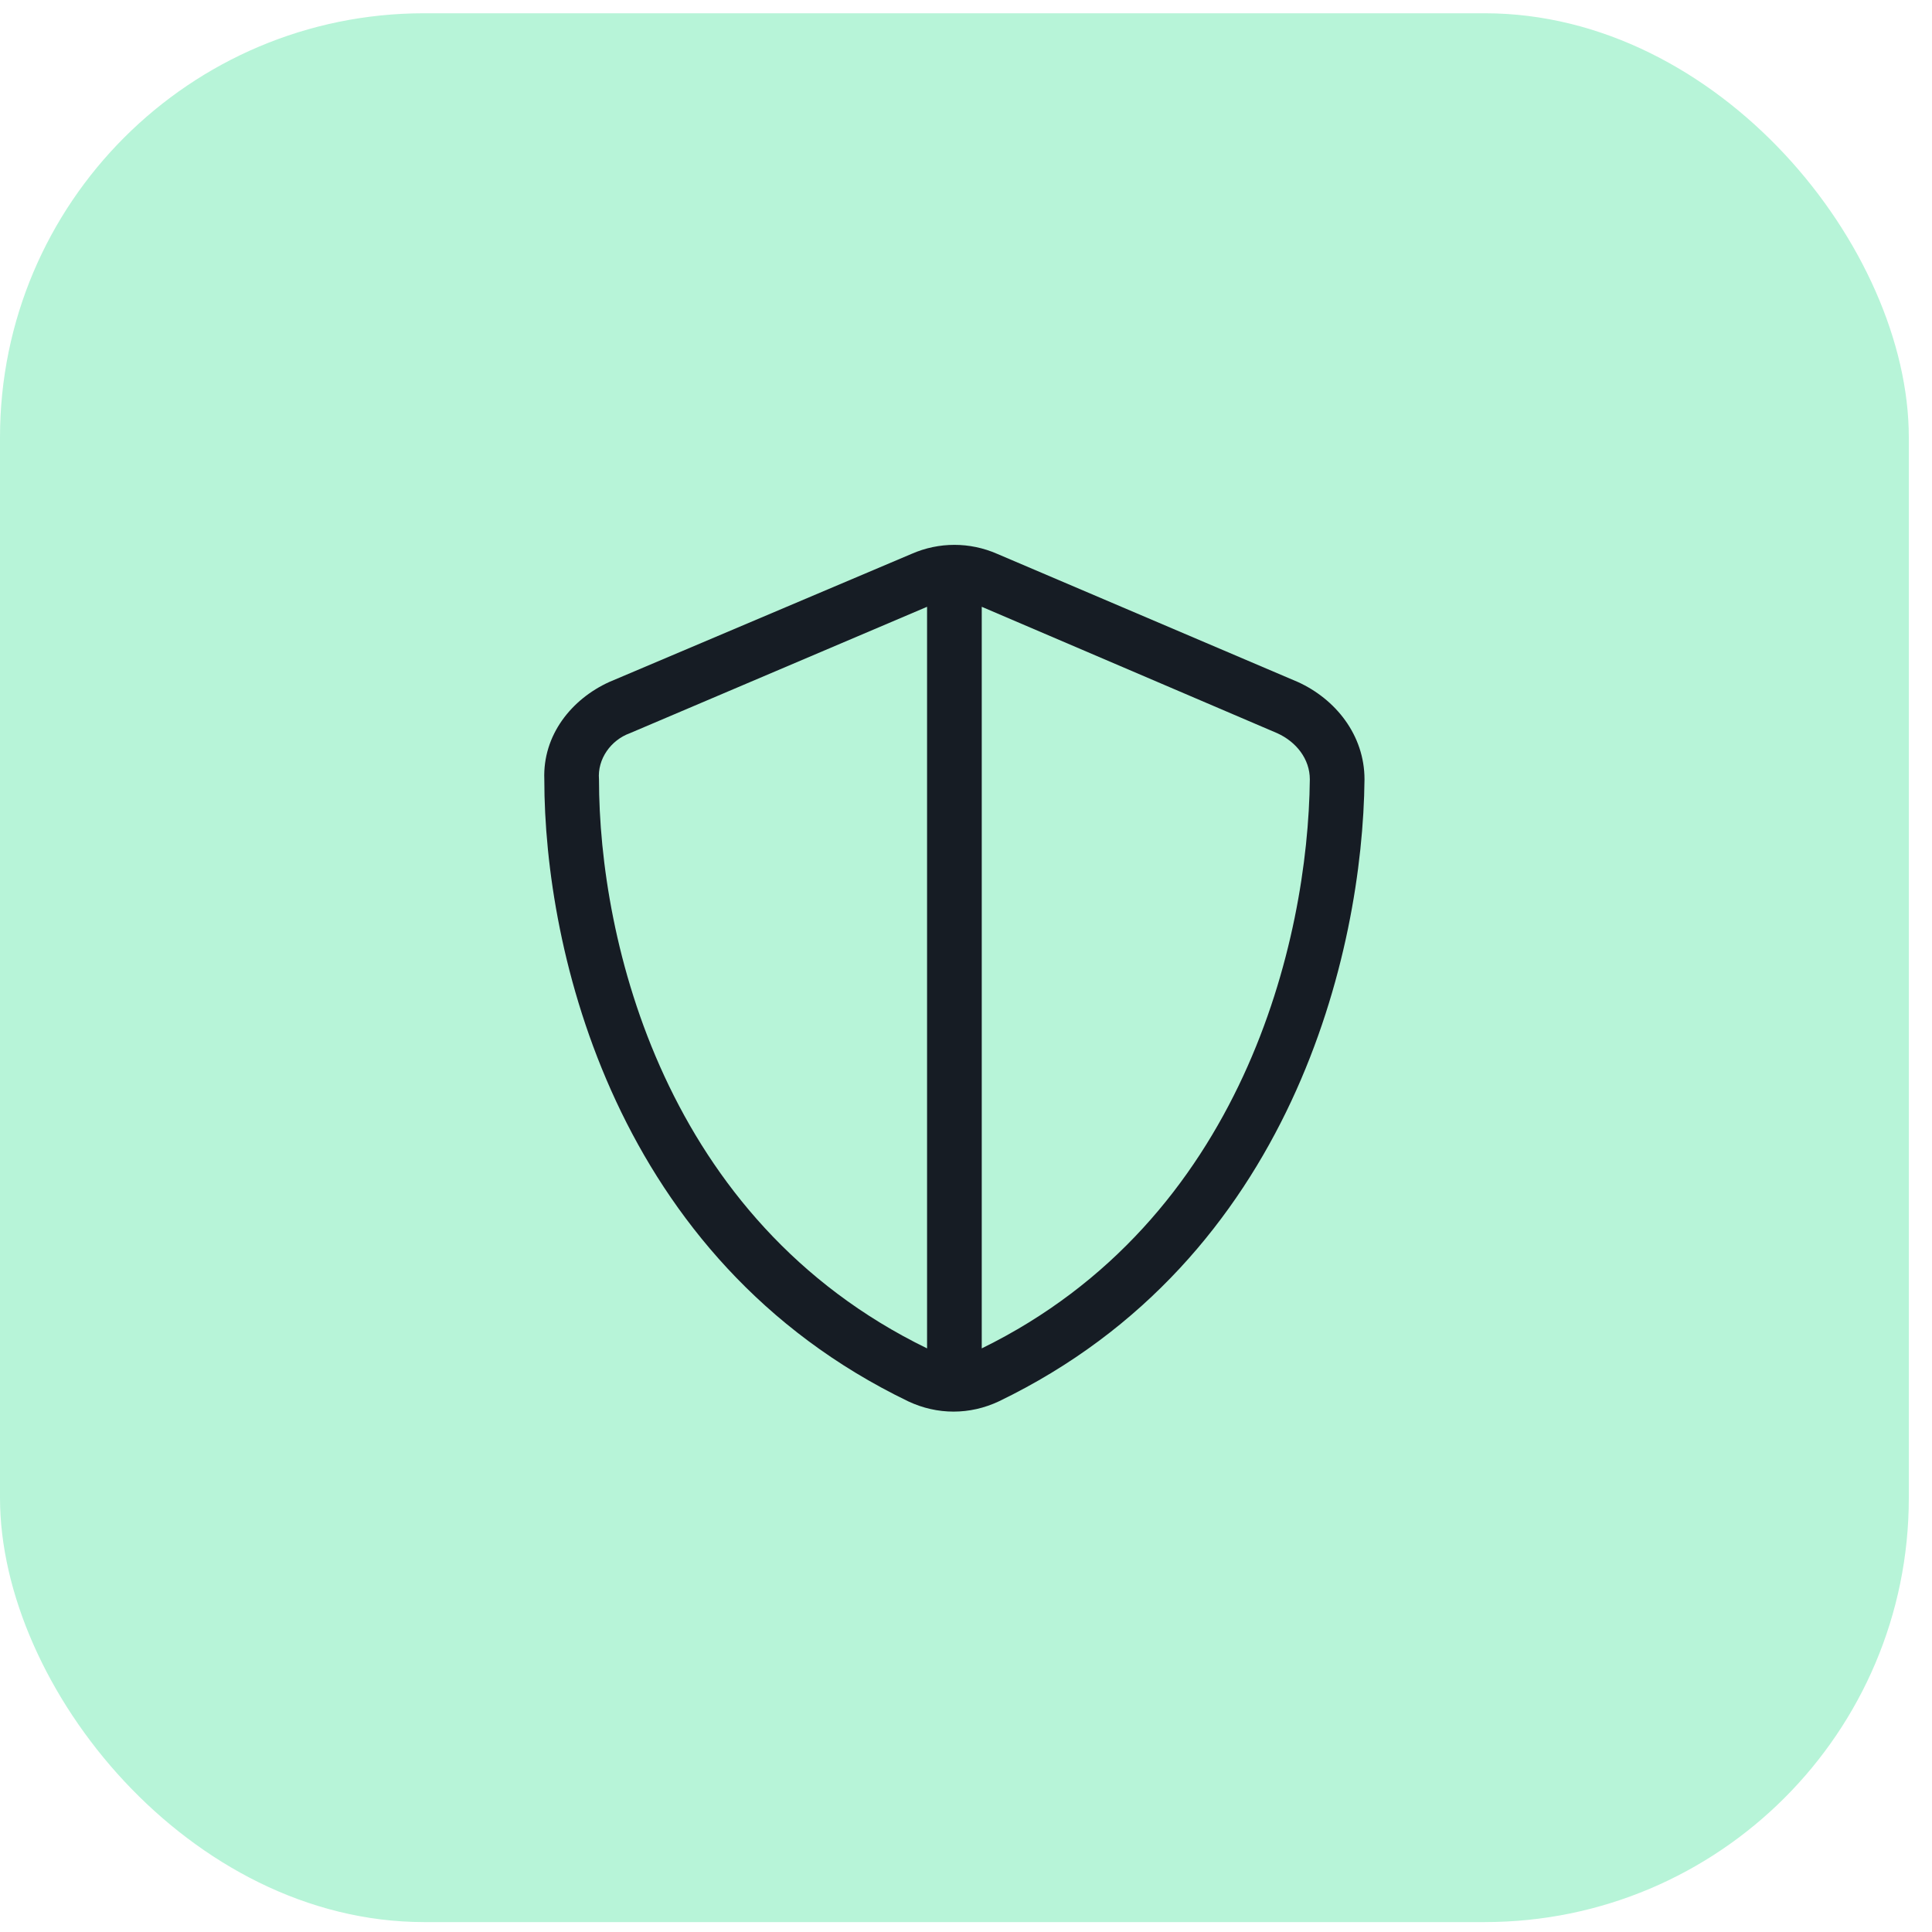
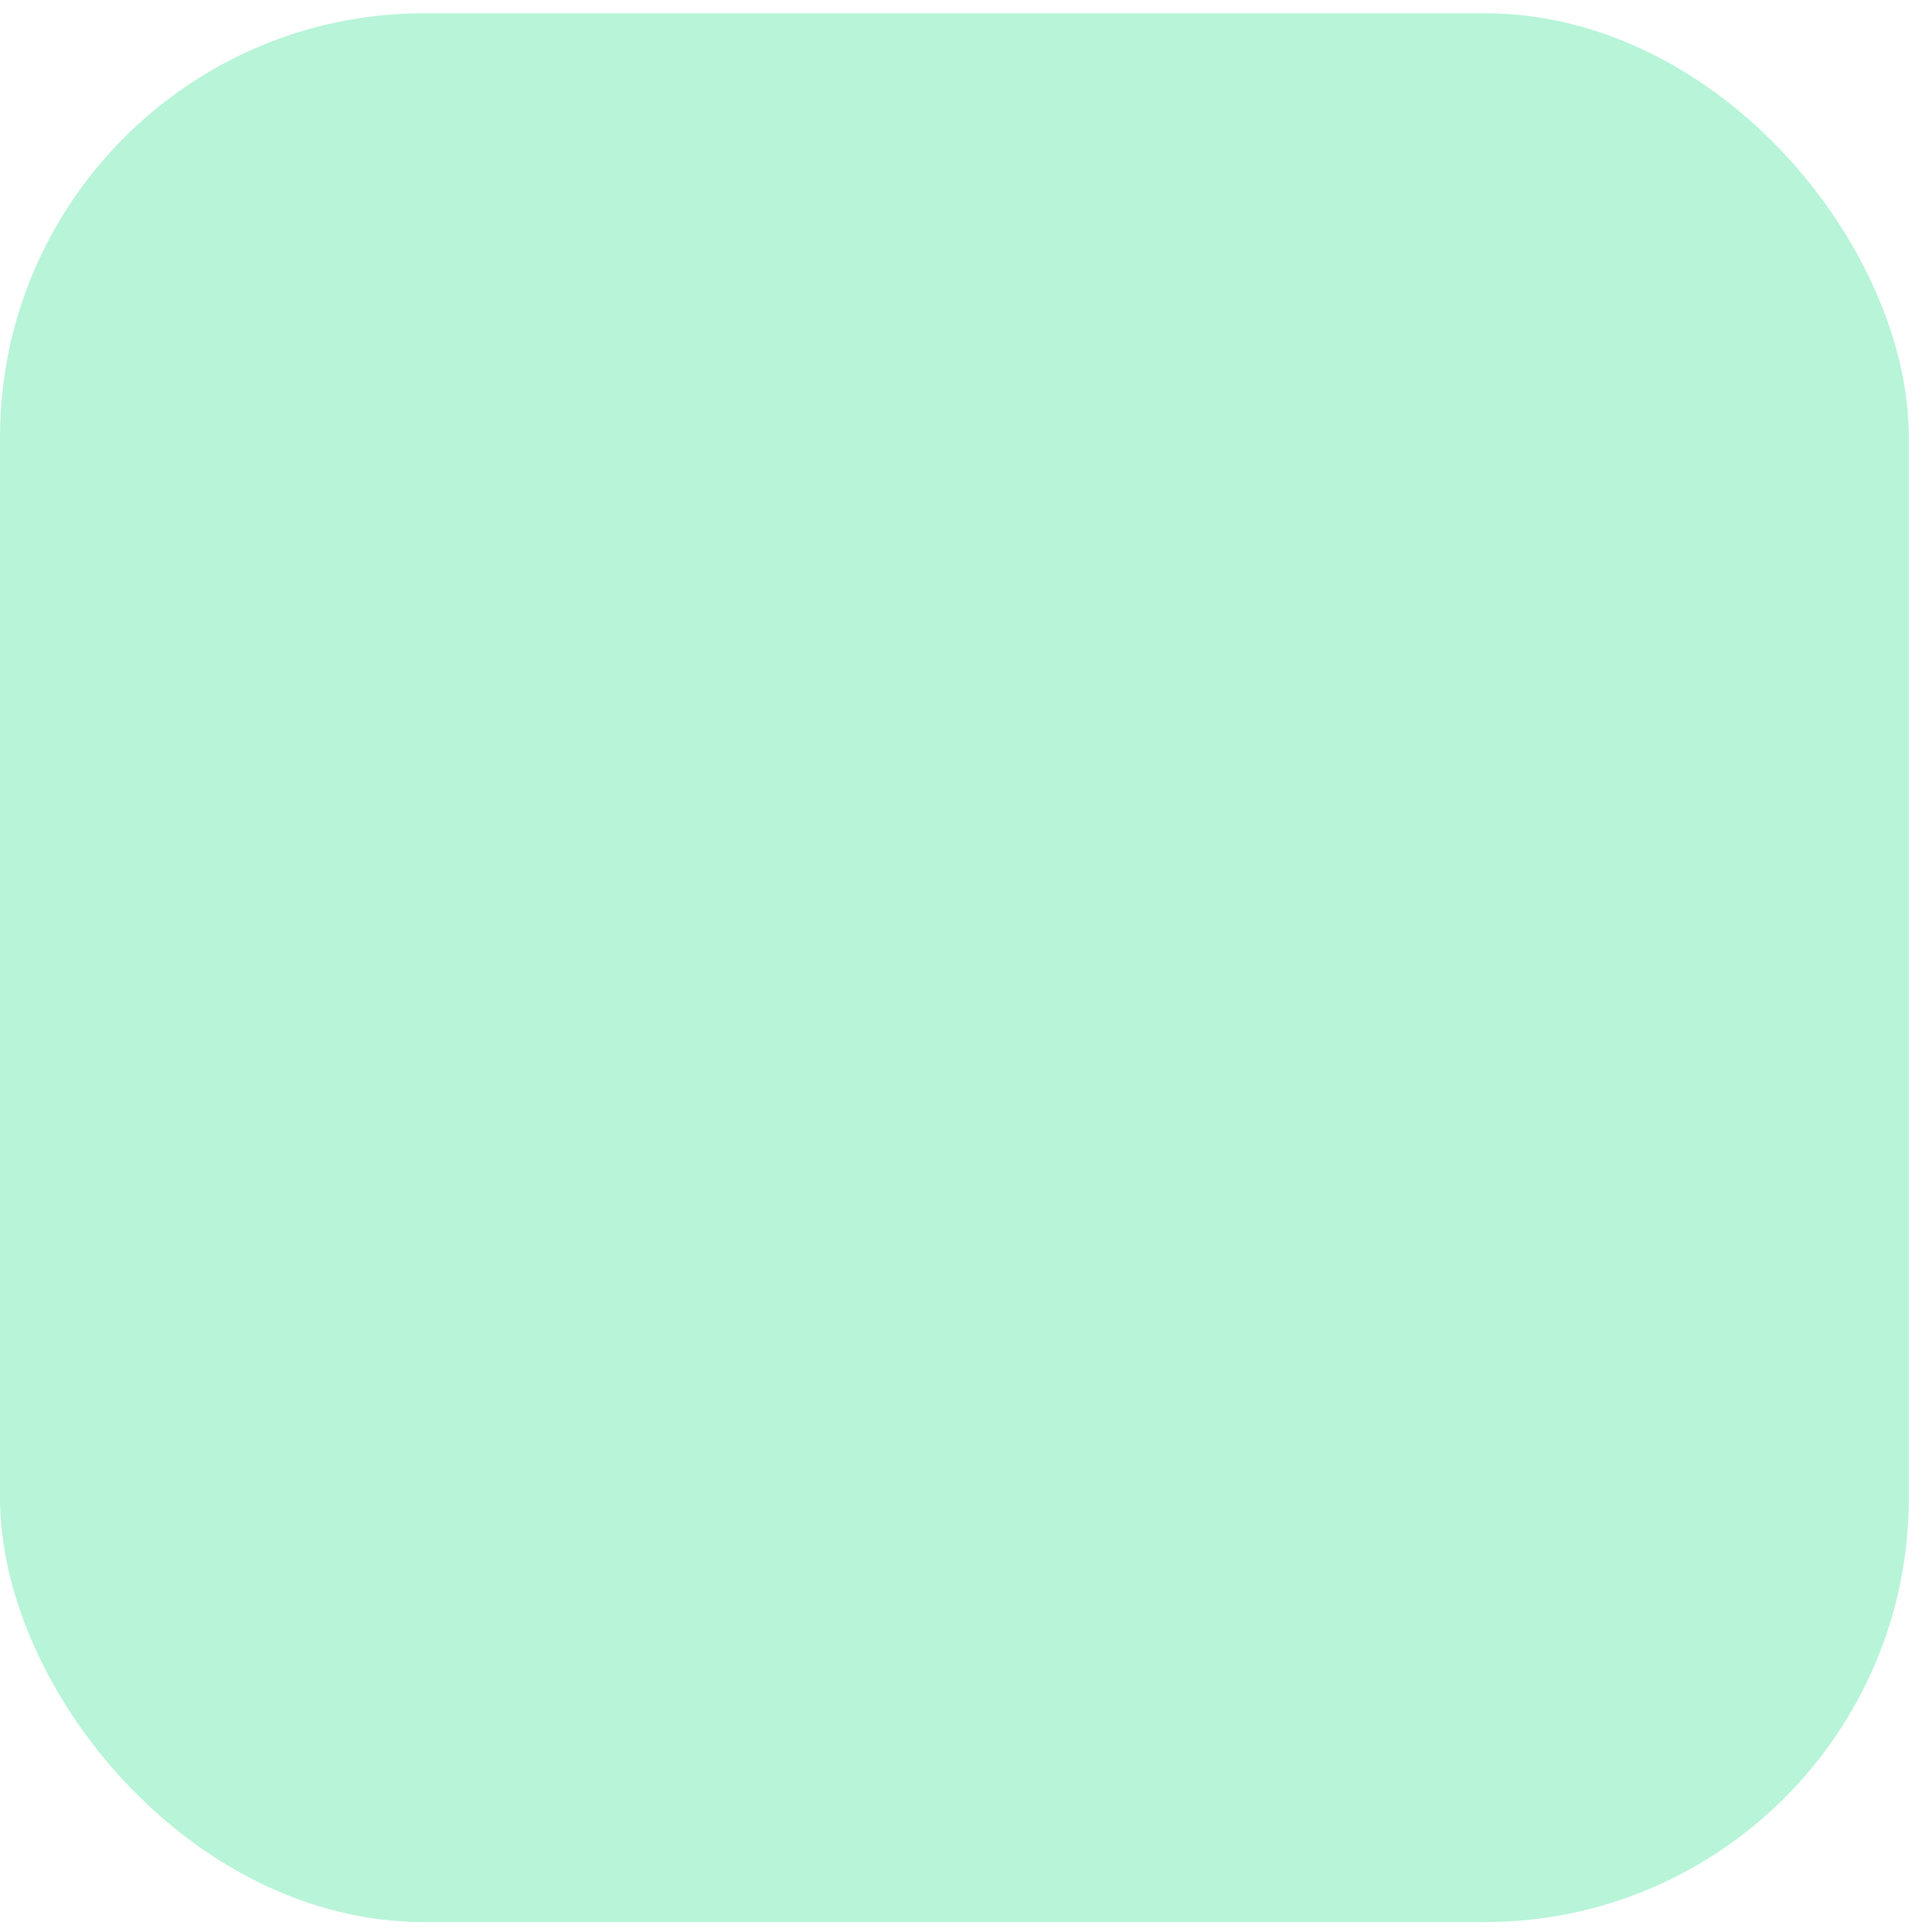
<svg xmlns="http://www.w3.org/2000/svg" width="53" height="53" viewBox="0 0 53 53" fill="none">
  <rect y="0.364" width="52.364" height="52.364" rx="11.636" fill="#B7F4D8" />
-   <path d="M25.432 16.646L17.276 20.115C16.76 20.303 16.385 20.818 16.432 21.381C16.432 25.787 18.213 33.475 25.432 36.99V16.646ZM26.932 36.99C34.104 33.475 35.885 25.787 35.932 21.381C35.932 20.818 35.557 20.35 35.041 20.115L26.932 16.646V36.99ZM27.354 15.193L35.604 18.709C36.635 19.178 37.432 20.162 37.432 21.381C37.385 26.068 35.463 34.553 27.401 38.443C26.604 38.818 25.713 38.818 24.916 38.443C16.854 34.553 14.932 26.068 14.932 21.381C14.885 20.162 15.682 19.178 16.713 18.709L25.01 15.193C25.76 14.865 26.604 14.865 27.354 15.193Z" fill="#161C24" />
</svg>